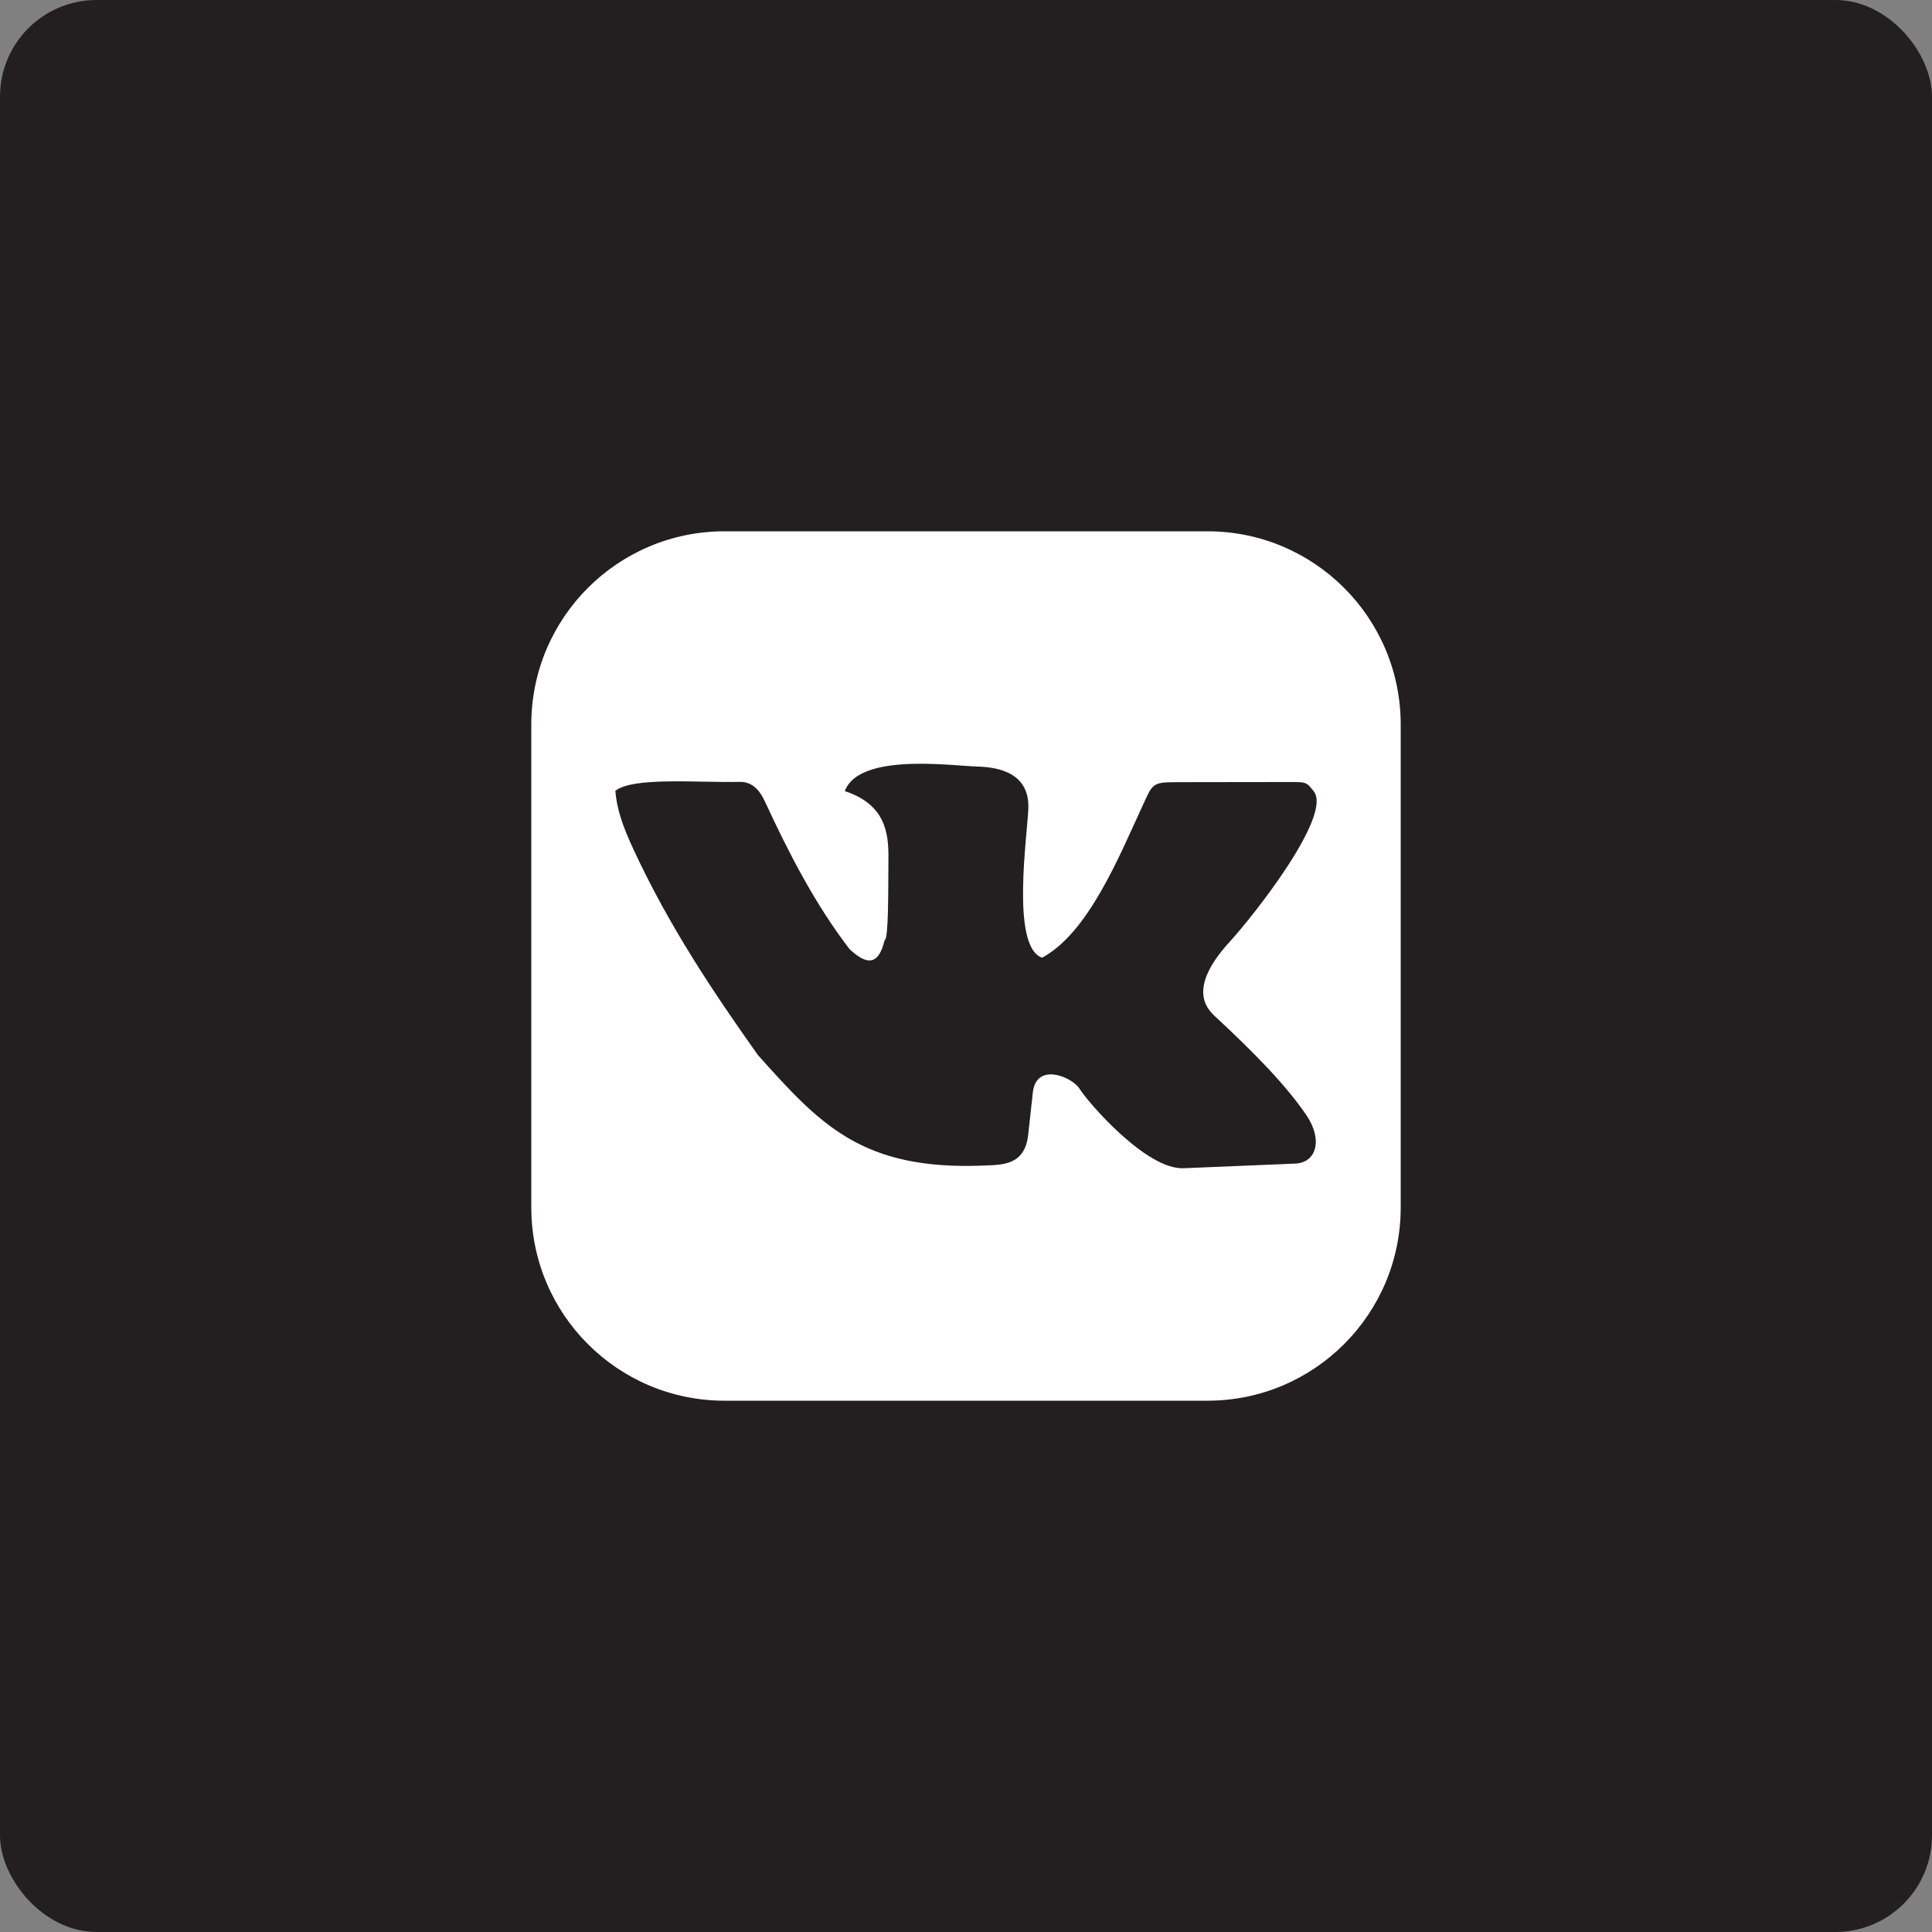
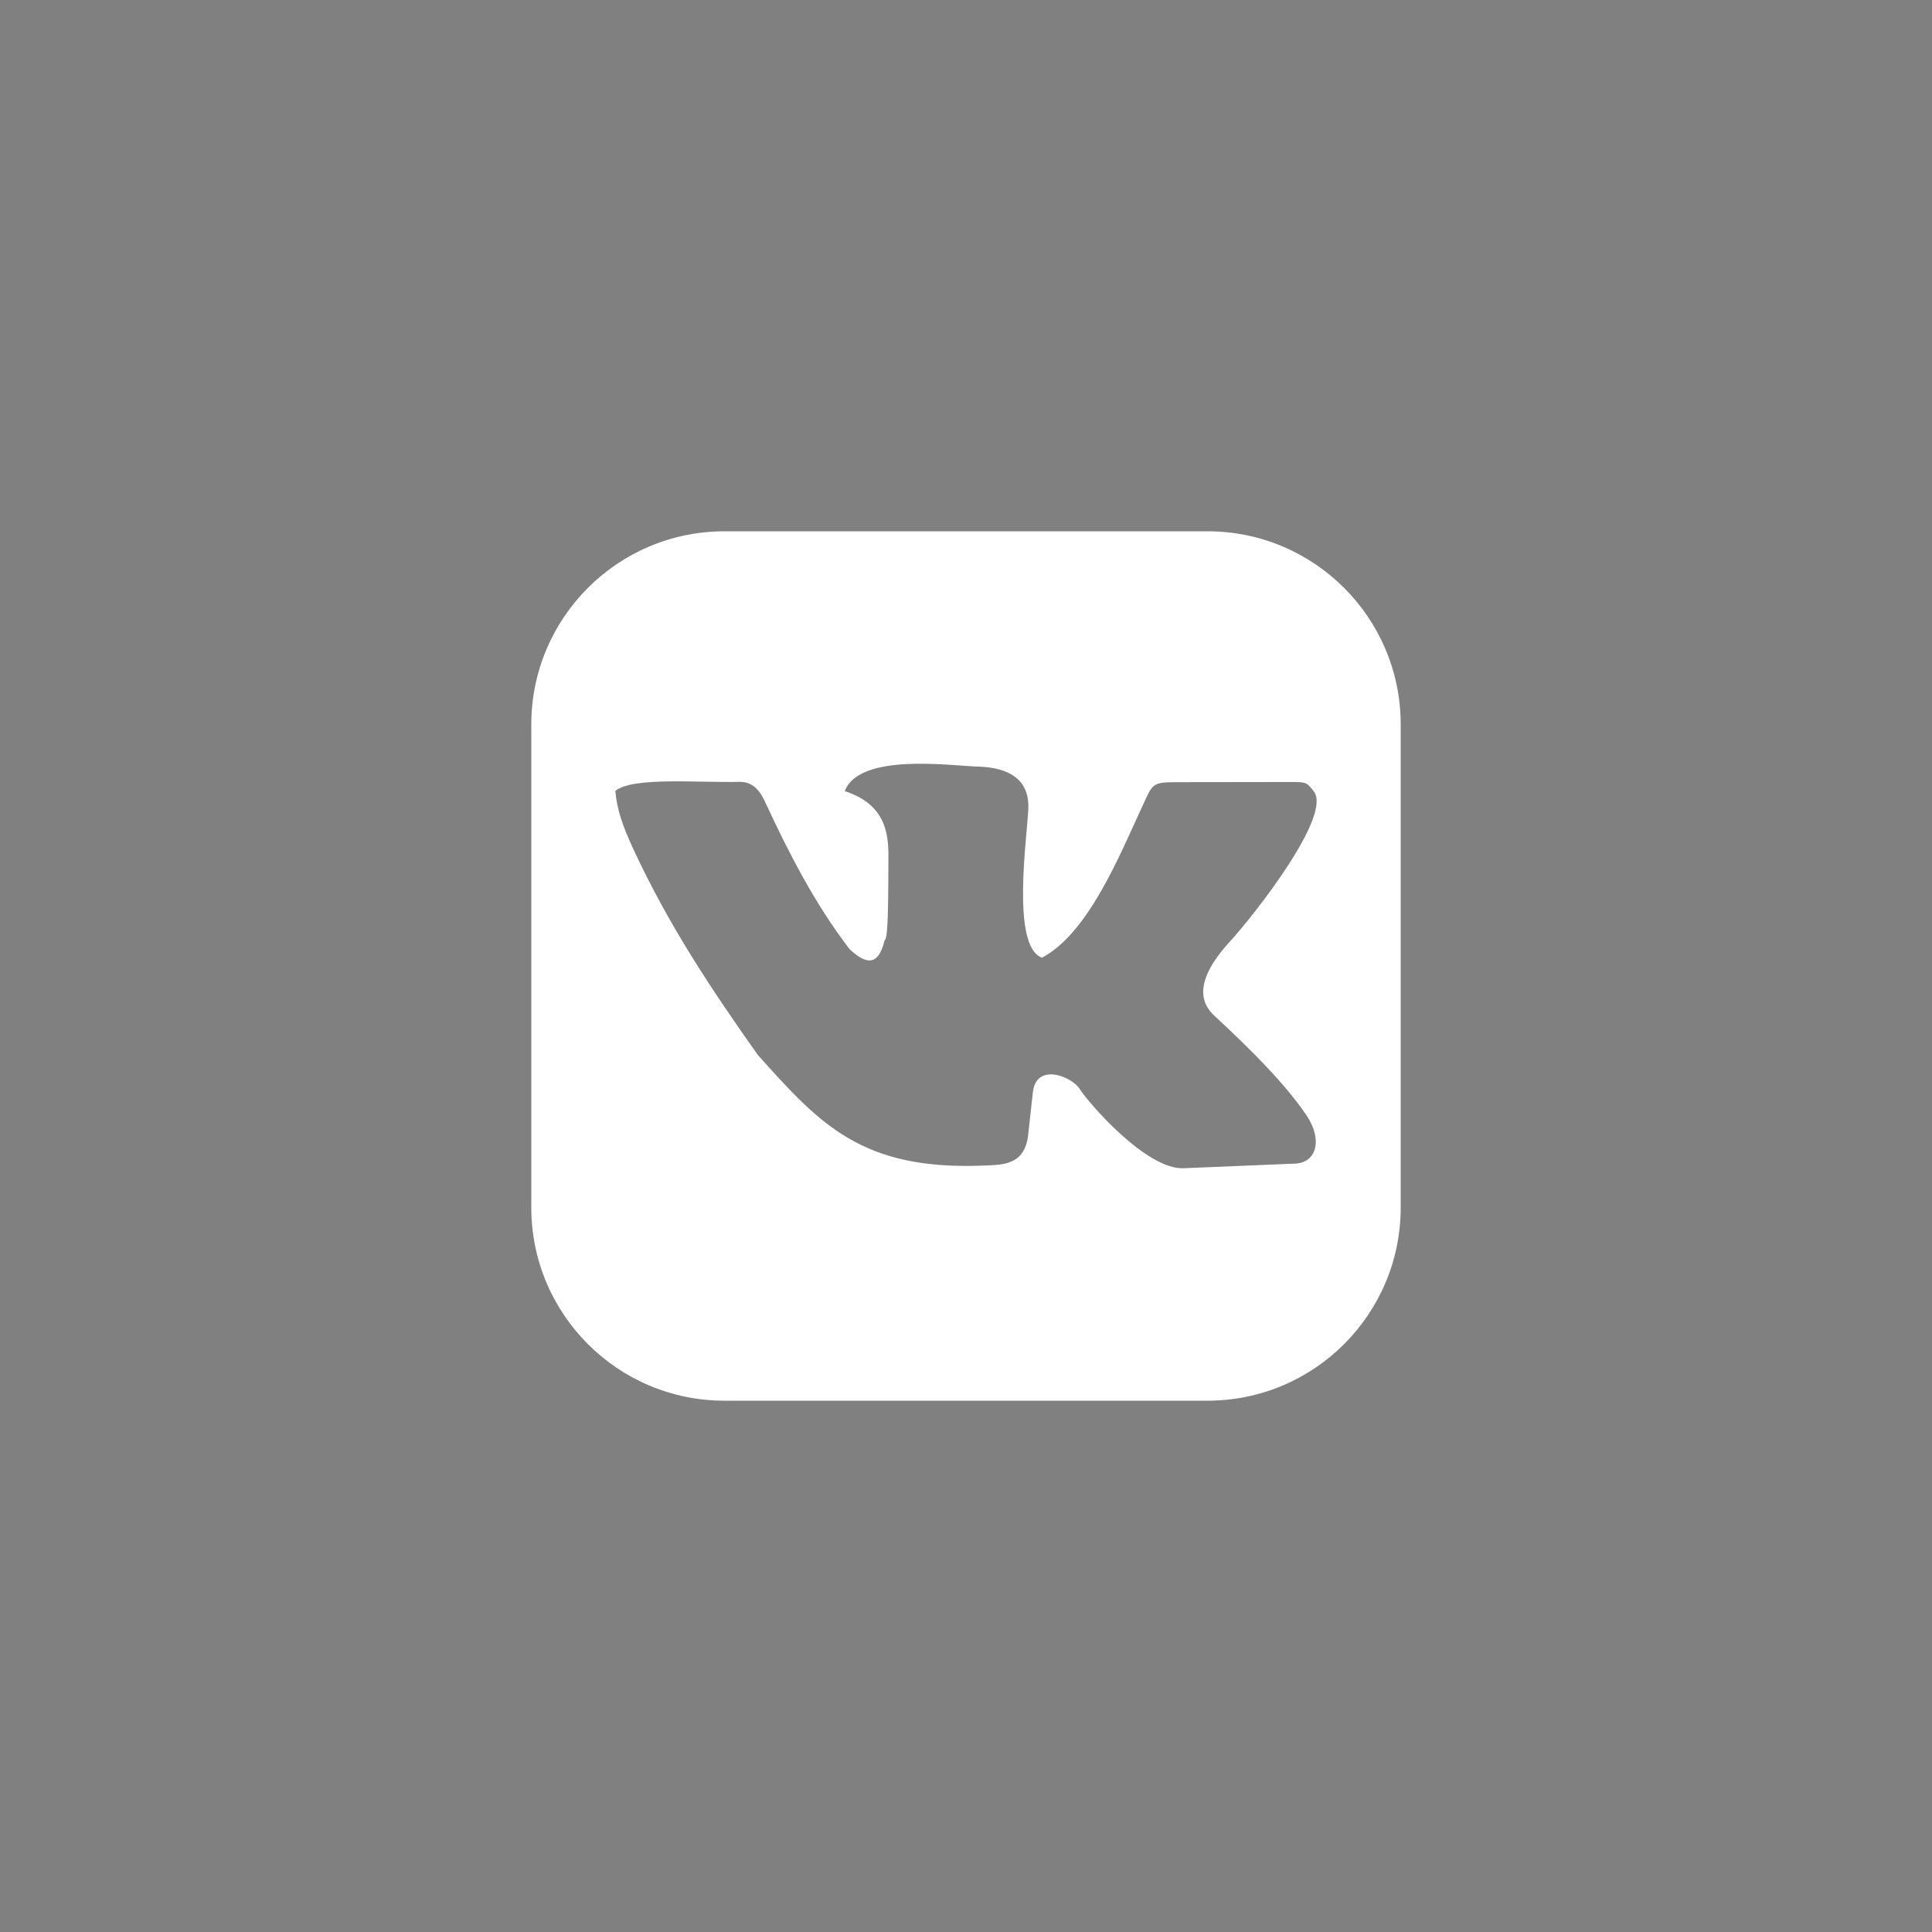
<svg xmlns="http://www.w3.org/2000/svg" width="40" height="40" viewBox="0 0 40 40" fill="none">
  <rect x="0" y="0" width="40" height="40" fill="#808080" stroke="none" />
-   <rect width="40" height="40" rx="2" fill="#231F20" />
  <path d="M15 11C12.791 11 11 12.791 11 15V25C11 27.209 12.791 29 15 29H25C27.209 29 29 27.209 29 25V15C29 12.791 27.209 11 25 11H15ZM18.99 15.813C19.5 15.808 19.998 15.864 20.242 15.871C21.143 15.897 21.302 16.353 21.291 16.728C21.274 17.277 20.921 19.601 21.575 19.828C22.53 19.317 23.169 17.733 23.635 16.728C23.871 16.22 23.834 16.195 24.377 16.194L26.535 16.191C27.054 16.19 27.034 16.172 27.2 16.384C27.588 16.878 25.979 18.931 25.459 19.499C24.5 20.547 25.06 20.953 25.214 21.096C25.93 21.764 26.621 22.456 27.051 23.094C27.393 23.601 27.252 24.073 26.817 24.091L24.503 24.187C23.735 24.218 22.542 22.842 22.351 22.542C22.197 22.295 21.454 21.985 21.384 22.617L21.287 23.499C21.215 24.13 20.75 24.115 20.382 24.131C17.837 24.24 16.971 23.271 15.689 21.841C14.75 20.513 13.853 19.177 13.111 17.576C12.888 17.097 12.77 16.746 12.74 16.373C13.114 16.081 14.426 16.207 15.307 16.188C15.547 16.182 15.71 16.32 15.837 16.595C16.334 17.668 16.875 18.721 17.591 19.653C17.902 19.94 18.178 20.046 18.316 19.462C18.396 19.454 18.389 18.487 18.394 17.758C18.397 17.257 18.338 16.656 17.49 16.379C17.661 15.929 18.335 15.82 18.99 15.813Z" fill="white" />
</svg>